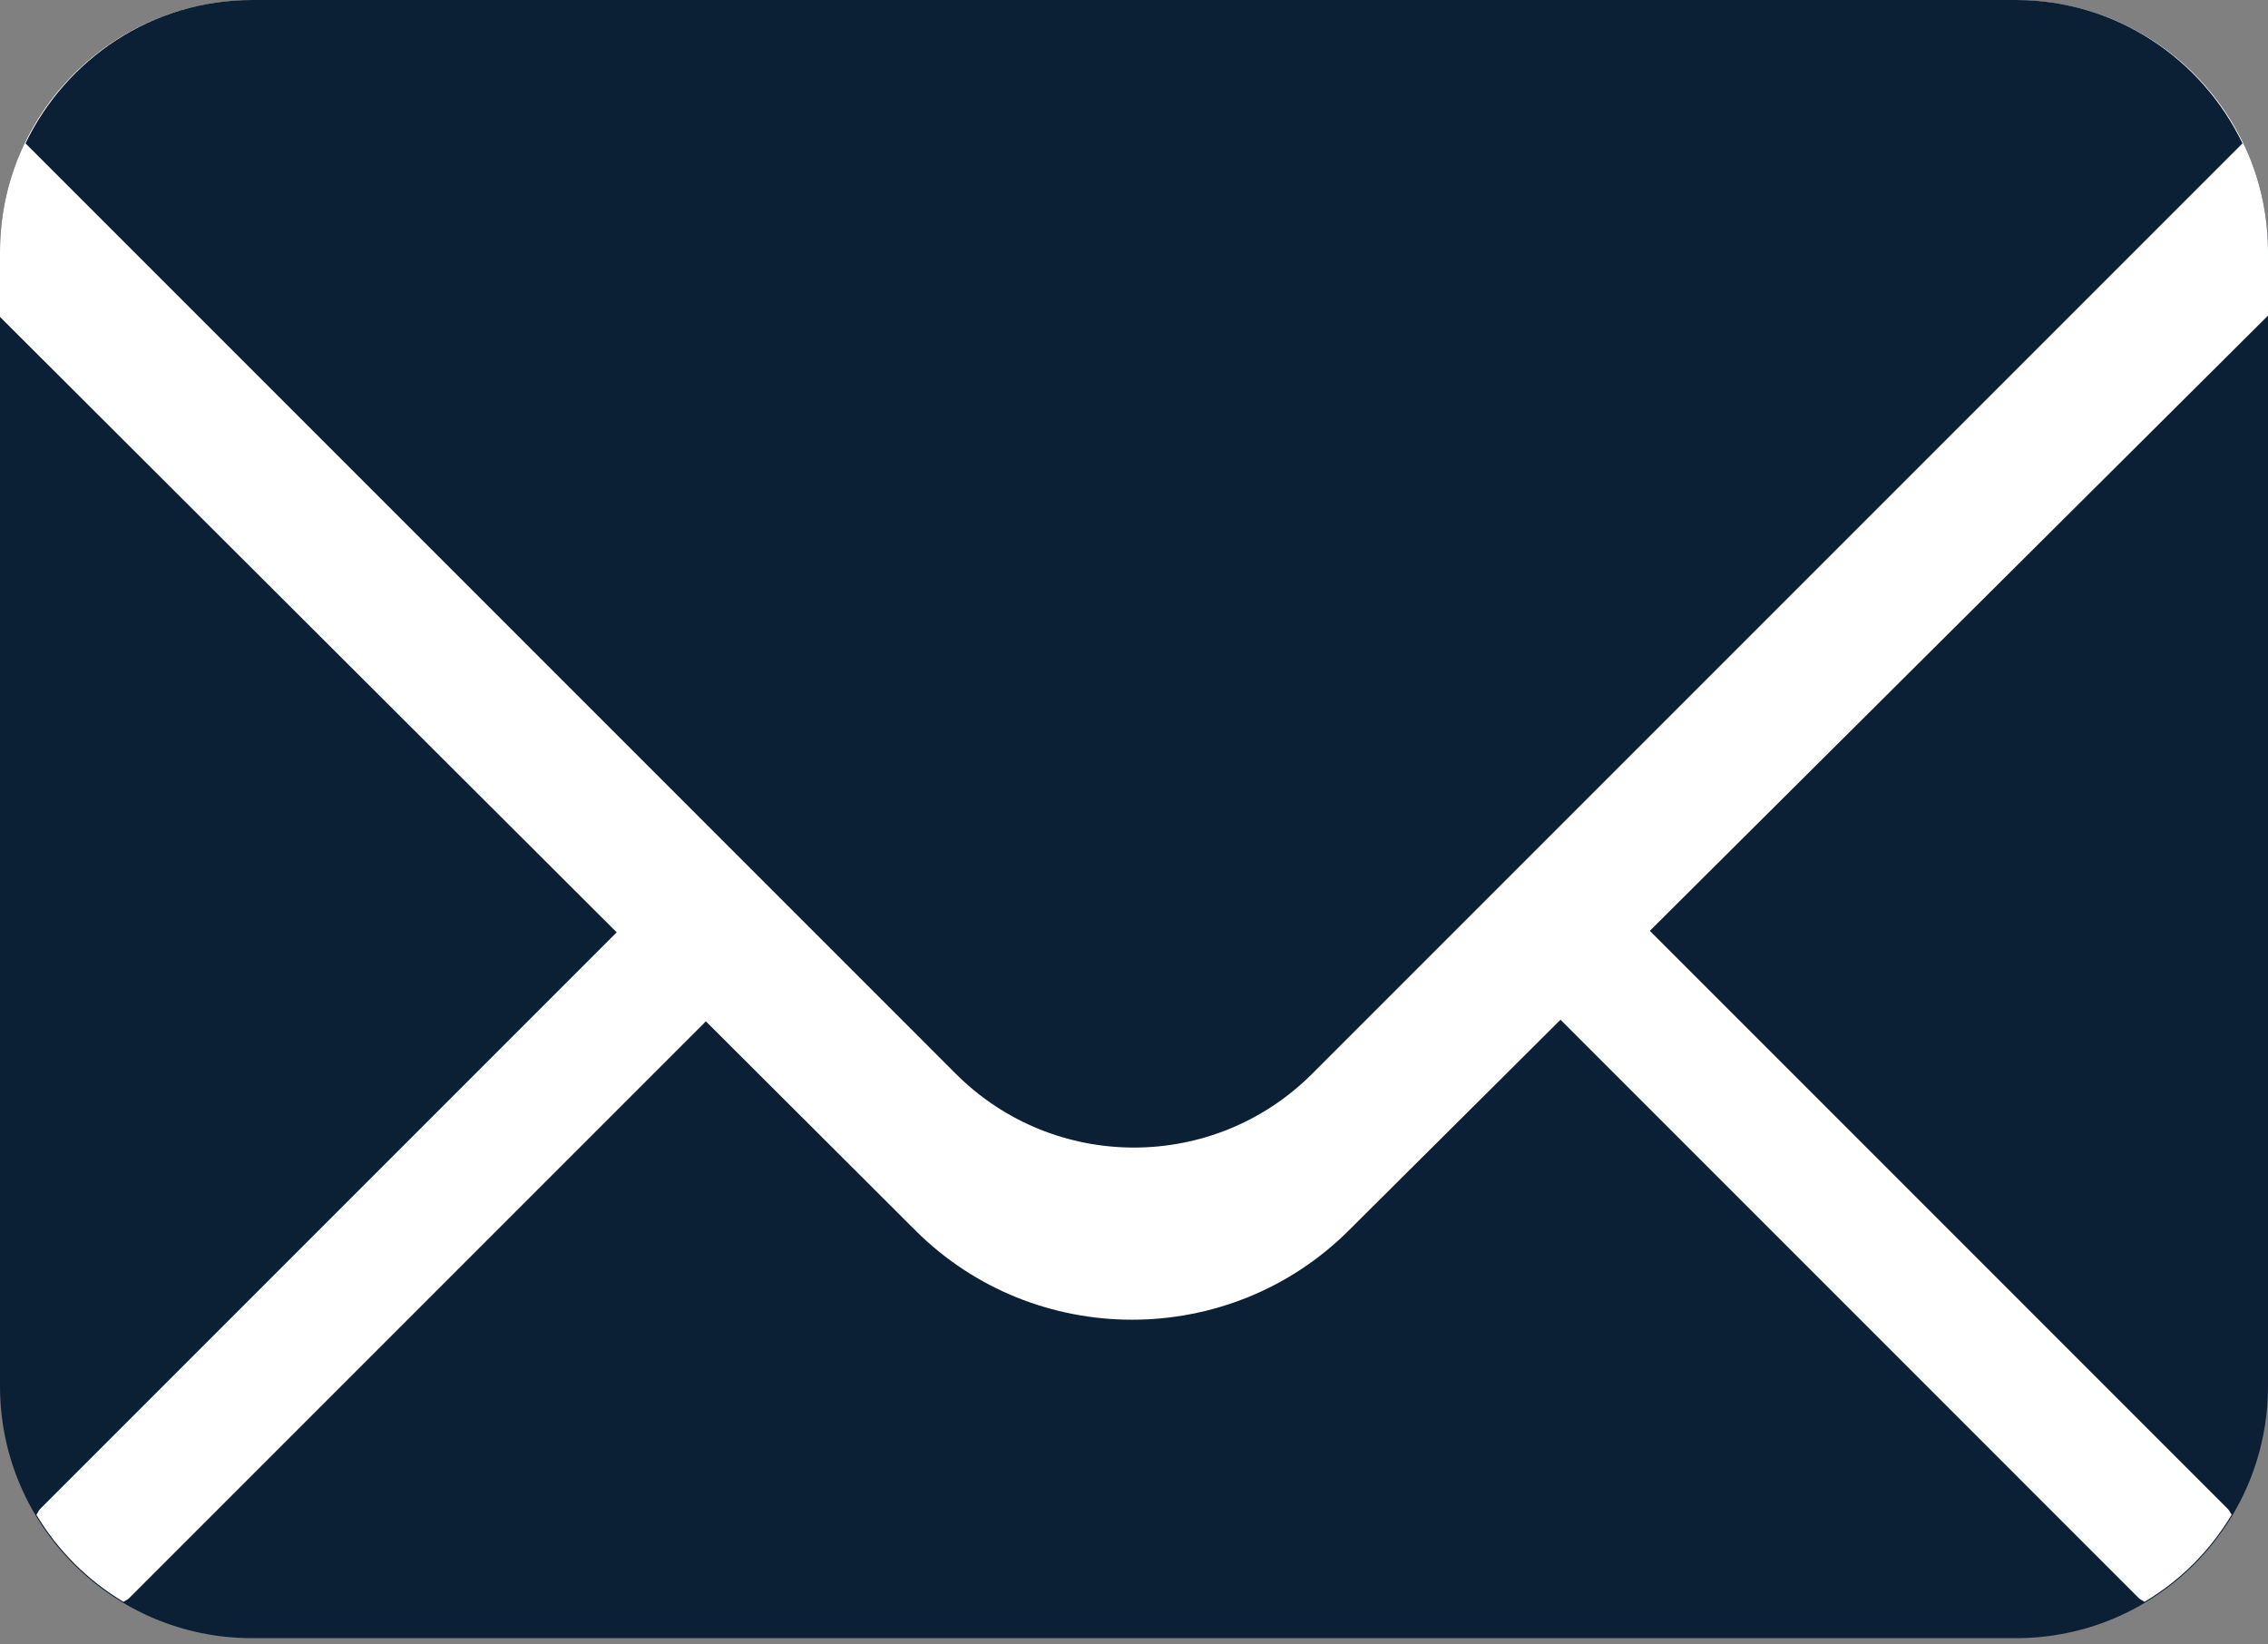
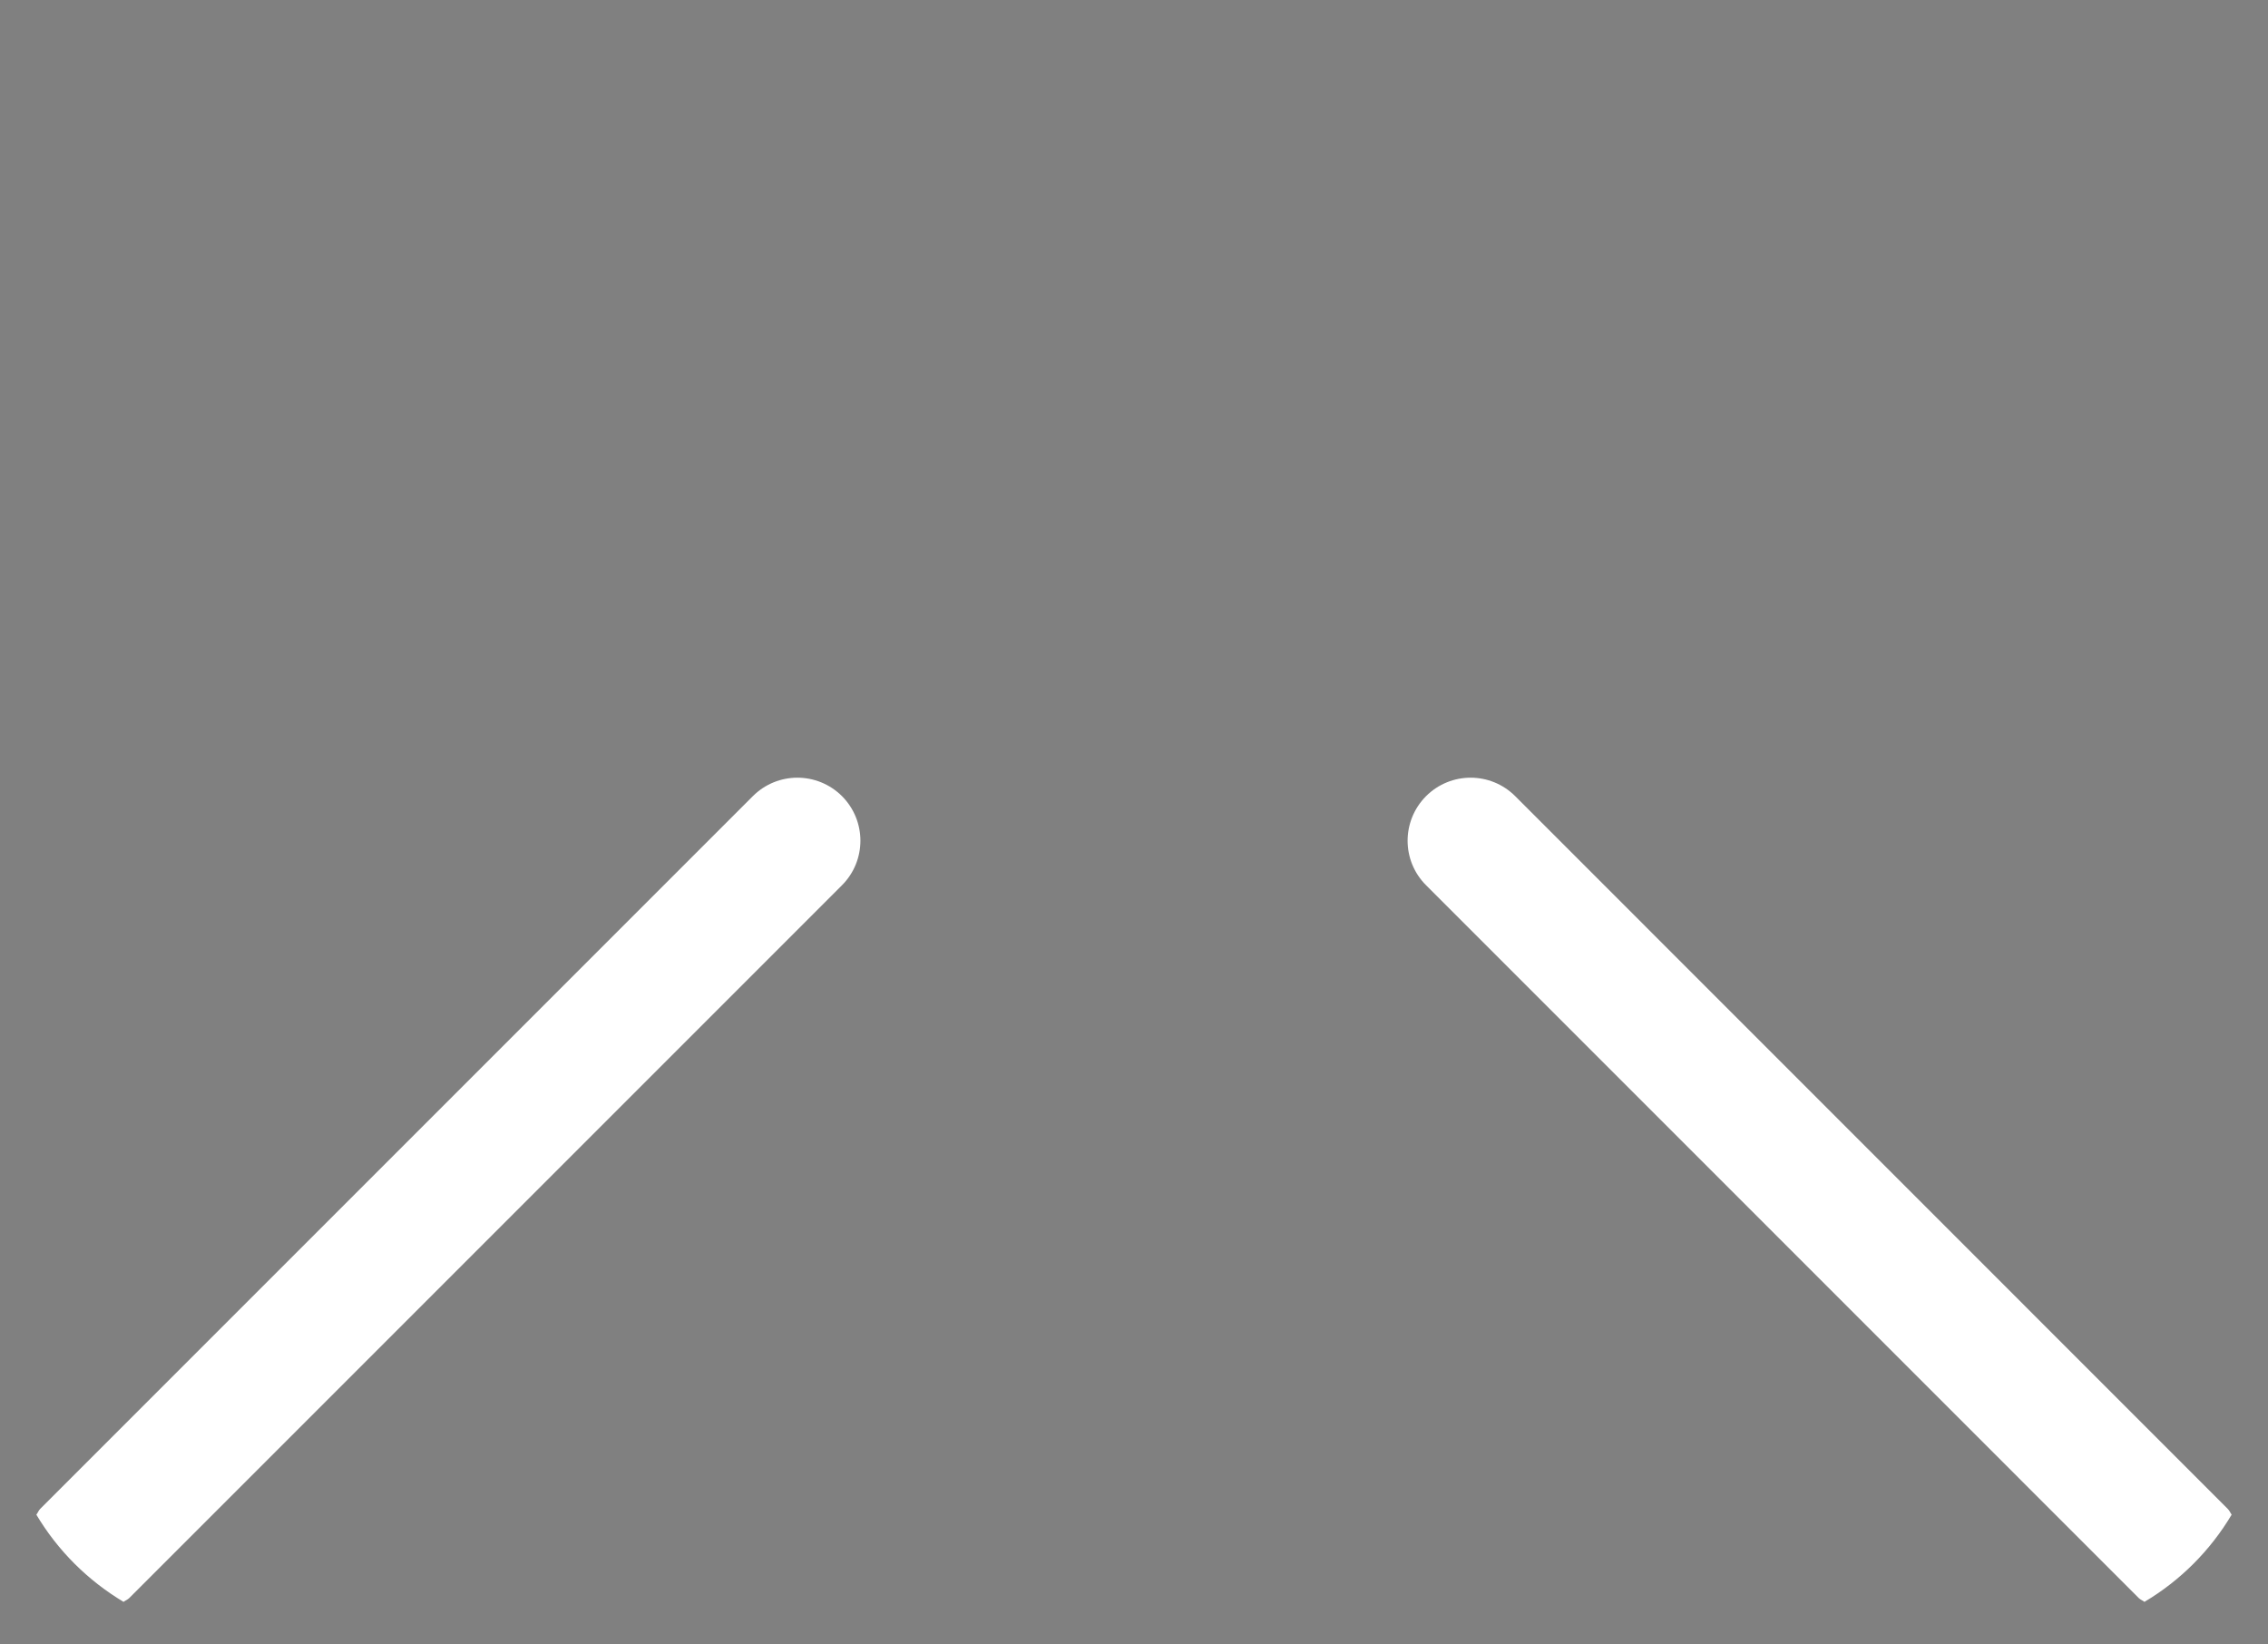
<svg xmlns="http://www.w3.org/2000/svg" width="40" height="29" viewBox="0 0 40 29" fill="none">
  <rect x="0" y="0" width="40" height="29" fill="#808080" stroke="none" />
-   <path d="M40 24.444C40 26.899 38.01 28.889 35.556 28.889H4.444C1.99 28.889 0 26.899 0 24.444V4.444C0 1.99 1.99 0 4.444 0H35.556C38.01 0 40 1.99 40 4.444V24.444Z" fill="#0B1F35" />
  <path d="M13.278 14.04L0.708 26.61C0.678 26.641 0.667 26.68 0.641 26.711C1.019 27.345 1.546 27.87 2.179 28.249C2.211 28.224 2.249 28.212 2.279 28.182L14.85 15.611C15.283 15.177 15.283 14.475 14.85 14.04C14.414 13.606 13.712 13.606 13.278 14.04ZM39.359 26.711C39.336 26.68 39.322 26.641 39.292 26.611L26.723 14.04C26.288 13.606 25.586 13.606 25.151 14.04C24.717 14.476 24.717 15.178 25.151 15.611L37.721 28.182C37.75 28.211 37.79 28.224 37.821 28.249C38.456 27.871 38.981 27.345 39.359 26.711Z" fill="white" />
-   <path d="M35.556 0H4.444C1.99 0 0 1.99 0 4.444V5.589L16.142 21.696C18.247 23.799 21.684 23.799 23.791 21.696L40 5.566V4.444C40 1.99 38.01 0 35.556 0Z" fill="white" />
-   <path d="M35.556 0H4.445C2.68 0 1.168 1.038 0.45 2.528L16.857 18.936C18.592 20.671 21.408 20.671 23.142 18.936L39.55 2.528C38.832 1.038 37.321 0 35.556 0Z" fill="#0B1F35" />
</svg>